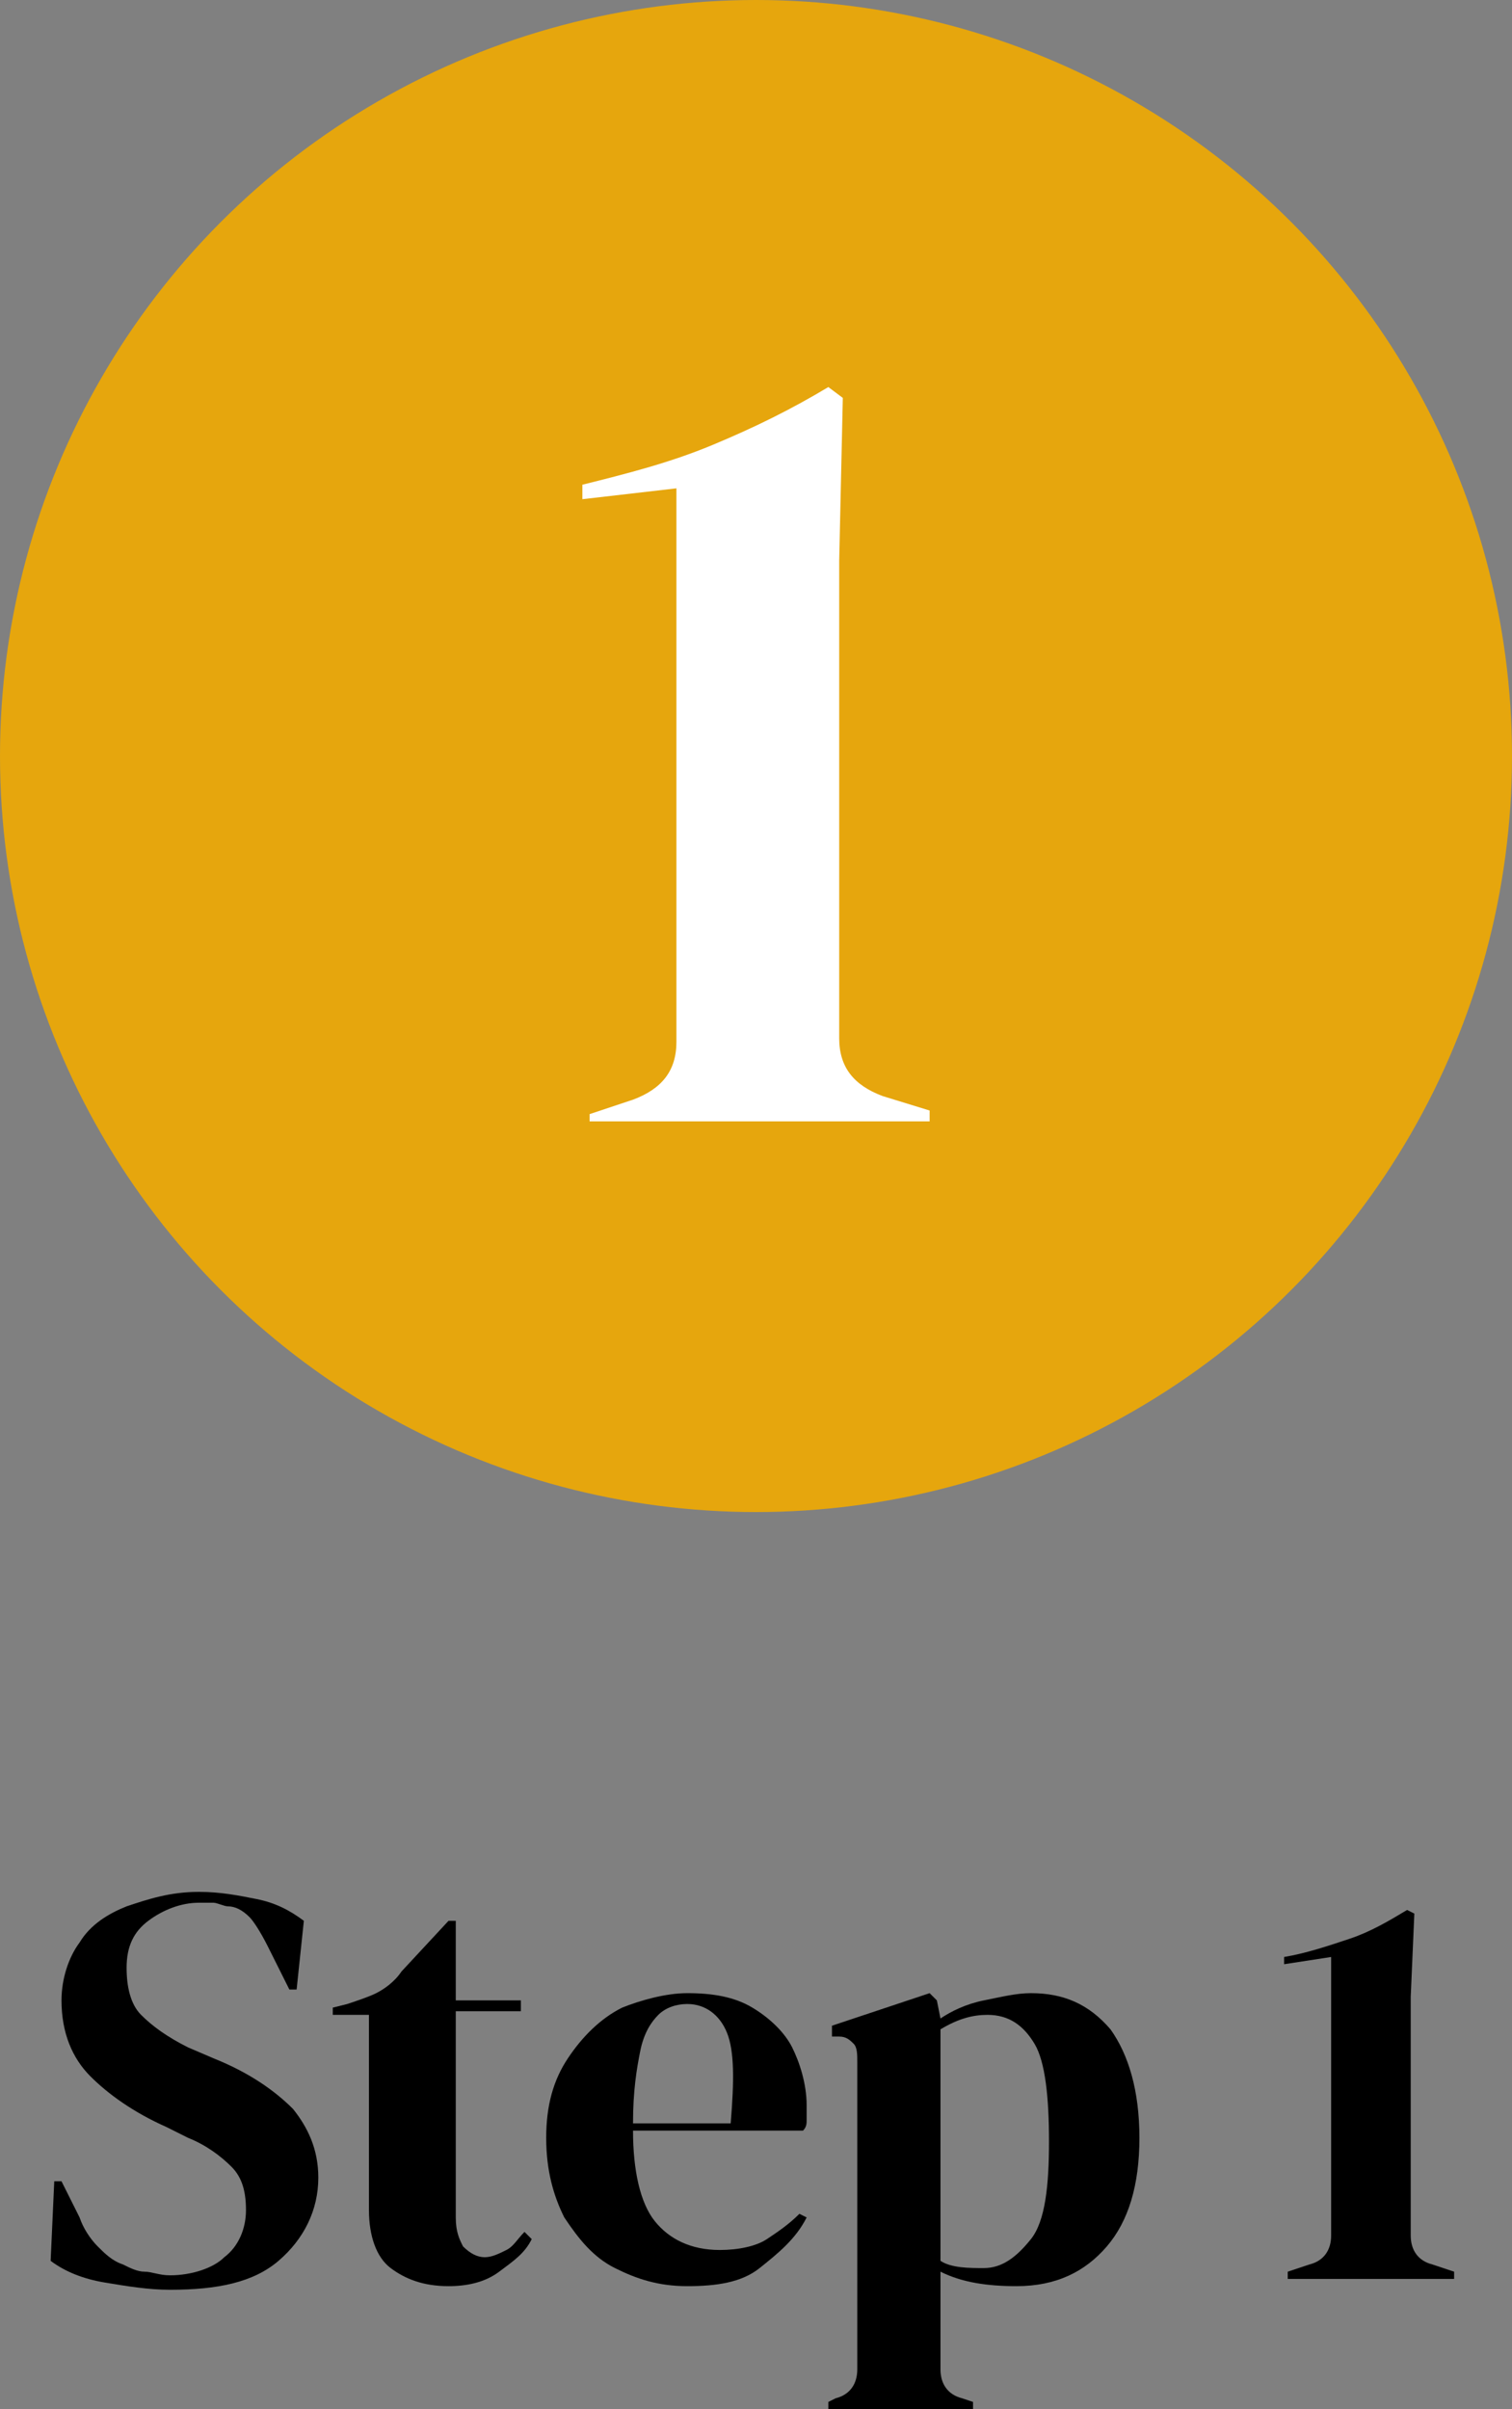
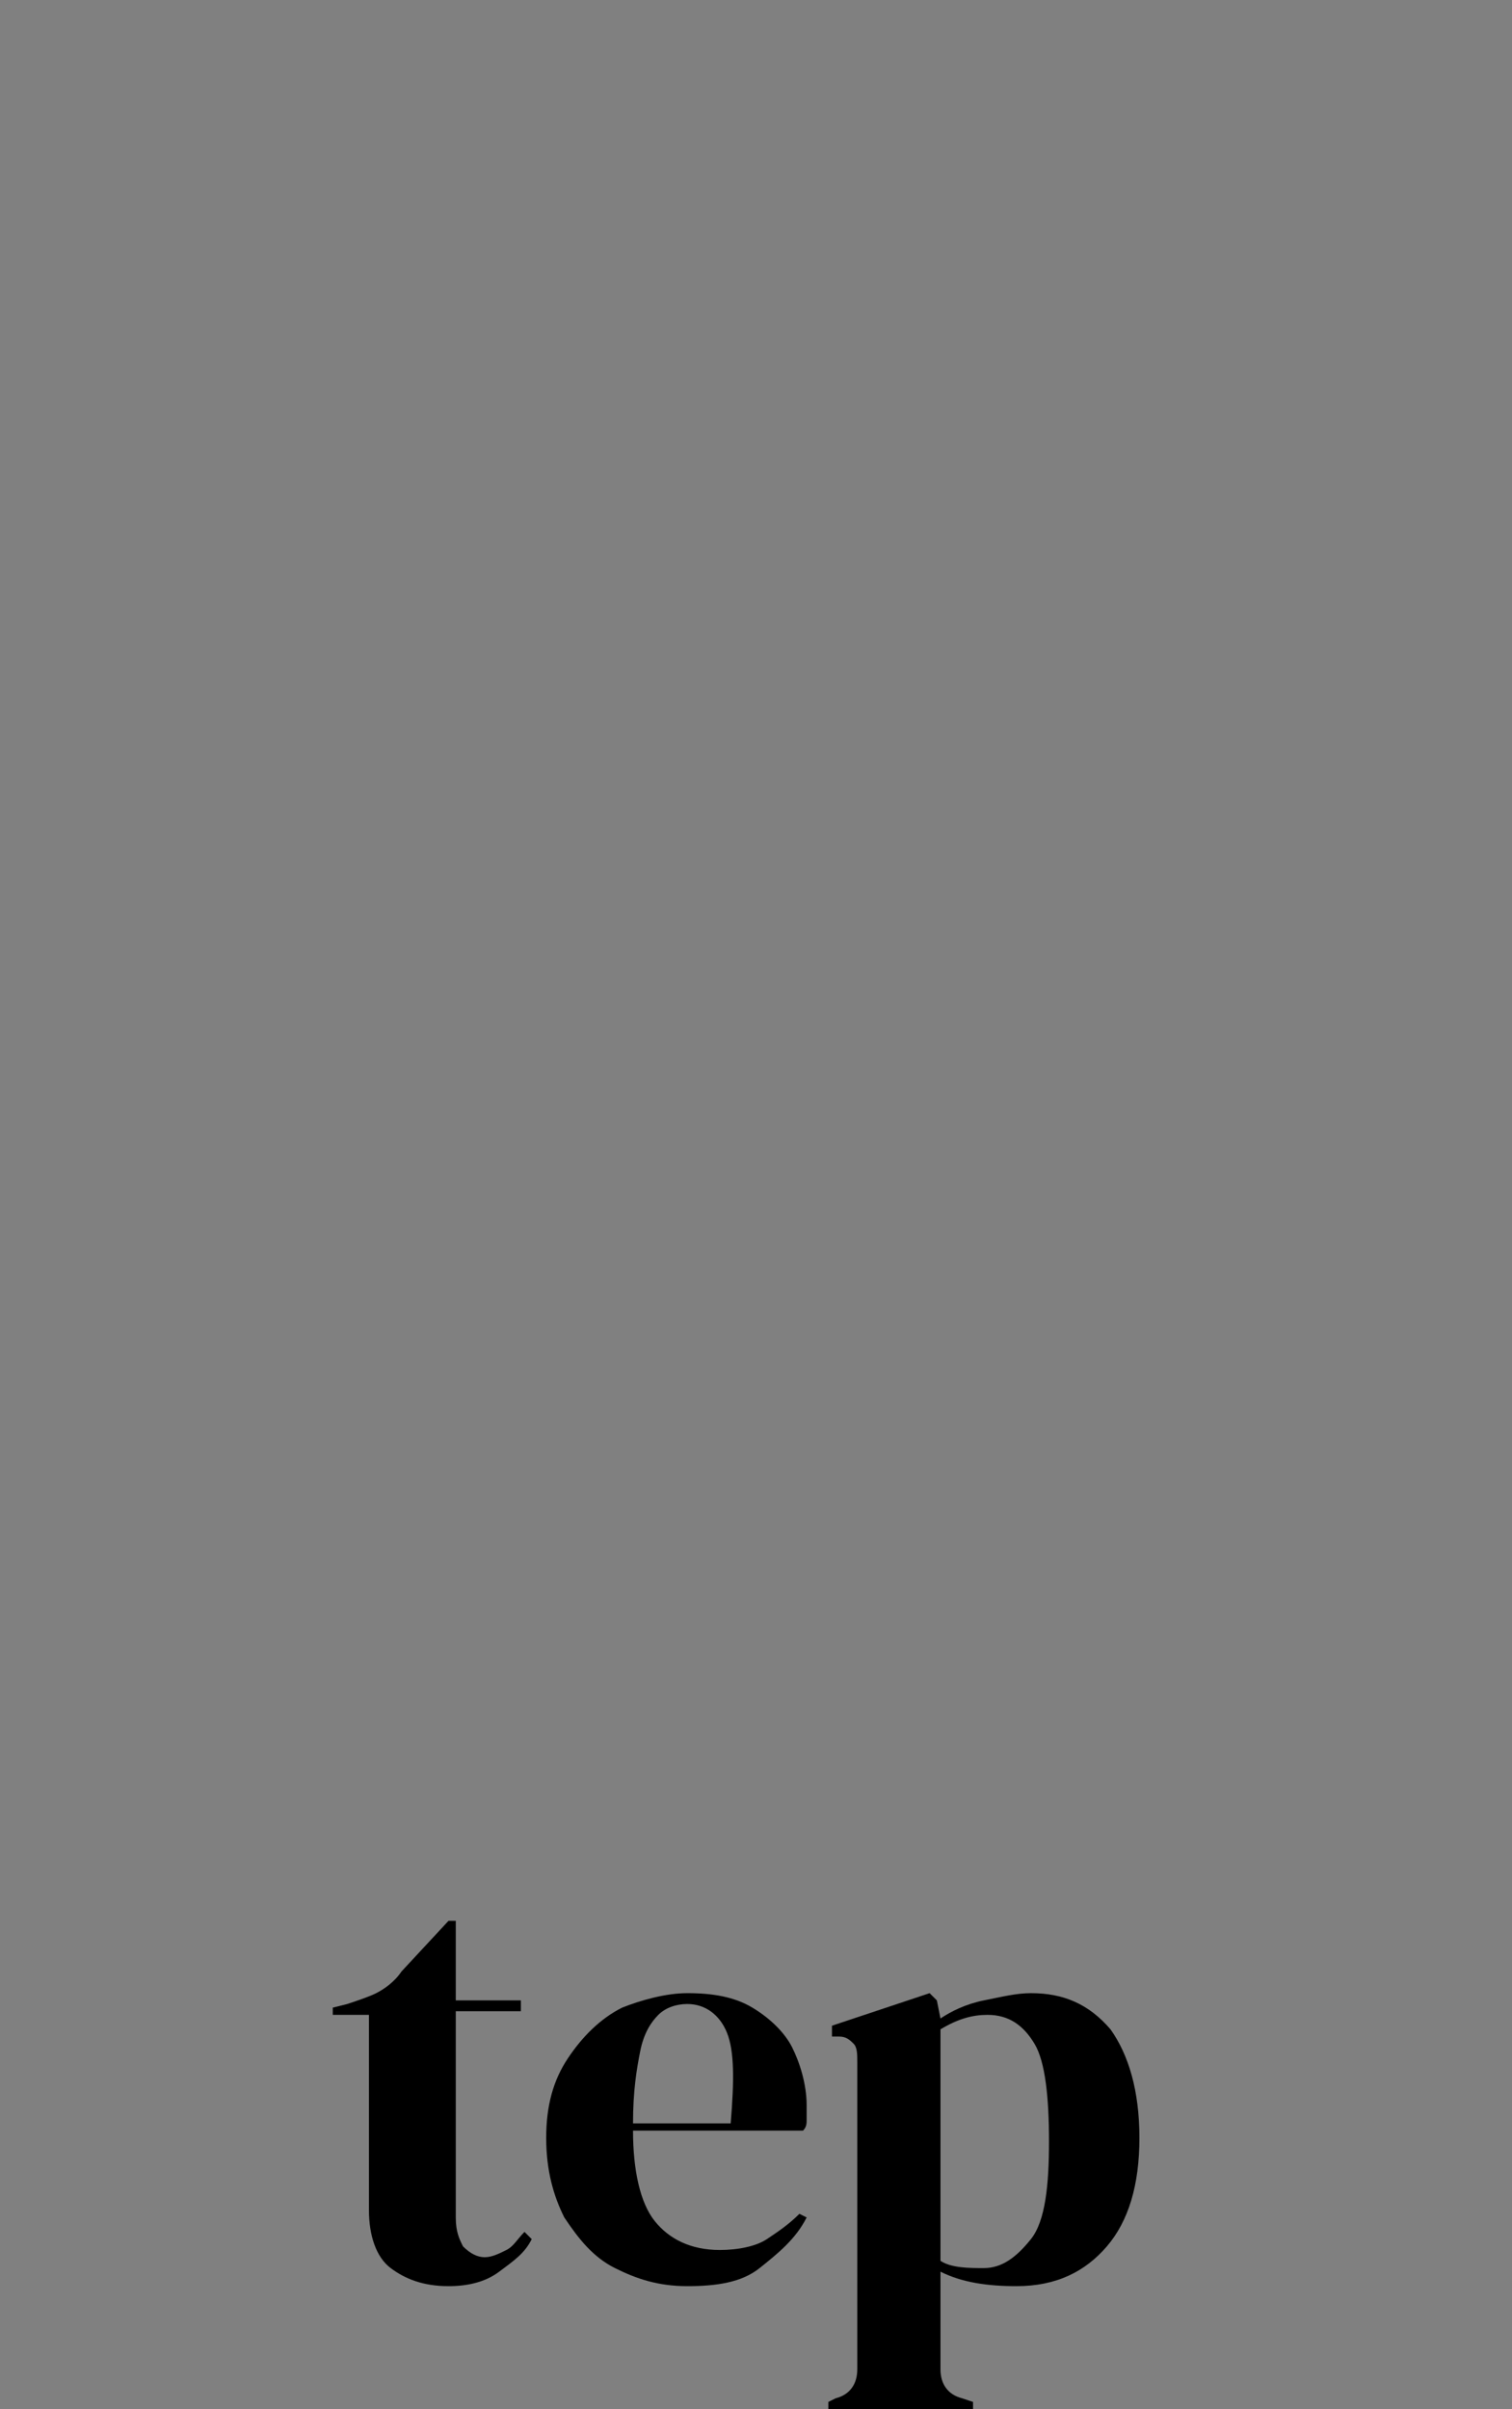
<svg xmlns="http://www.w3.org/2000/svg" version="1.1" id="Layer_1" x="0px" y="0px" viewBox="0 0 41.8 66.6" style="enable-background:new 0 0 41.8 66.6;" xml:space="preserve">
  <rect x="0" y="0" width="41.8" height="66.6" fill="#808080" stroke="none" />
  <style type="text/css">
	.st0{fill:#E6A60D;}
	.st1{fill:#FFFFFF;}
</style>
  <g>
    <g>
-       <circle class="st0" cx="20.9" cy="20.9" r="20.9" />
      <g>
-         <path class="st1" d="M16.3,31.1v-0.3l1.2-0.4c0.8-0.3,1.2-0.8,1.2-1.6V13.5l-2.6,0.3v-0.4c1.2-0.3,2.4-0.6,3.6-1.1s2.2-1,3.2-1.6     l0.4,0.3l-0.1,4.5v13.2c0,0.8,0.4,1.3,1.2,1.6l1.3,0.4v0.3H16.3z" />
-       </g>
+         </g>
    </g>
    <g>
-       <path d="M4.7,63.3c-0.6,0-1.2-0.1-1.8-0.2c-0.6-0.1-1.1-0.3-1.5-0.6l0.1-2.2h0.2l0.5,1c0.1,0.3,0.3,0.6,0.5,0.8    c0.2,0.2,0.4,0.4,0.7,0.5c0.2,0.1,0.4,0.2,0.6,0.2c0.2,0,0.4,0.1,0.7,0.1c0.6,0,1.2-0.2,1.5-0.5c0.4-0.3,0.6-0.8,0.6-1.3    c0-0.5-0.1-0.9-0.4-1.2c-0.3-0.3-0.7-0.6-1.2-0.8l-0.6-0.3c-0.9-0.4-1.6-0.9-2.1-1.4c-0.5-0.5-0.8-1.2-0.8-2.1    c0-0.6,0.2-1.2,0.5-1.6c0.3-0.5,0.8-0.8,1.3-1c0.6-0.2,1.2-0.4,2-0.4c0.6,0,1.1,0.1,1.6,0.2c0.5,0.1,0.9,0.3,1.3,0.6L8.2,55H8    l-0.6-1.2C7.2,53.4,7,53.1,6.9,53c-0.2-0.2-0.4-0.3-0.6-0.3c-0.1,0-0.3-0.1-0.4-0.1s-0.3,0-0.4,0c-0.5,0-1,0.2-1.4,0.5    c-0.4,0.3-0.6,0.7-0.6,1.3c0,0.5,0.1,1,0.4,1.3s0.7,0.6,1.3,0.9l0.7,0.3c1,0.4,1.7,0.9,2.2,1.4c0.4,0.5,0.7,1.1,0.7,1.9    c0,0.9-0.4,1.7-1.1,2.3S6,63.3,4.7,63.3z" />
      <path d="M12.4,63.2c-0.7,0-1.2-0.2-1.6-0.5s-0.6-0.9-0.6-1.6v-5.4H9.2v-0.2l0.4-0.1c0.3-0.1,0.6-0.2,0.8-0.3    c0.2-0.1,0.5-0.3,0.7-0.6l1.3-1.4h0.2l0,2.2h1.8v0.3h-1.8v5.7c0,0.4,0.1,0.6,0.2,0.8c0.2,0.2,0.4,0.3,0.6,0.3    c0.2,0,0.4-0.1,0.6-0.2c0.2-0.1,0.3-0.3,0.5-0.5l0.2,0.2c-0.2,0.4-0.5,0.6-0.9,0.9C13.4,63.1,12.9,63.2,12.4,63.2z" />
      <path d="M19,55.1c0.7,0,1.3,0.1,1.8,0.4c0.5,0.3,0.9,0.7,1.1,1.1s0.4,1,0.4,1.6c0,0.1,0,0.2,0,0.4c0,0.1,0,0.2-0.1,0.3h-4.7    c0,1.1,0.2,2,0.6,2.5c0.4,0.5,1,0.8,1.8,0.8c0.5,0,1-0.1,1.3-0.3s0.6-0.4,0.9-0.7l0.2,0.1c-0.3,0.6-0.8,1-1.3,1.4s-1.2,0.5-2,0.5    c-0.8,0-1.4-0.2-2-0.5c-0.6-0.3-1-0.8-1.4-1.4c-0.3-0.6-0.5-1.3-0.5-2.2c0-0.9,0.2-1.6,0.6-2.2c0.4-0.6,0.9-1.1,1.5-1.4    C17.7,55.3,18.4,55.1,19,55.1z M19,55.4c-0.3,0-0.6,0.1-0.8,0.3c-0.2,0.2-0.4,0.5-0.5,1c-0.1,0.5-0.2,1.1-0.2,2h2.7    c0.1-1.2,0.1-2-0.1-2.5C19.9,55.7,19.5,55.4,19,55.4z" />
      <path d="M22.9,66.6v-0.2l0.2-0.1c0.4-0.1,0.6-0.4,0.6-0.8V57c0-0.2,0-0.4-0.1-0.5c-0.1-0.1-0.2-0.2-0.4-0.2l-0.2,0V56l2.7-0.9    l0.2,0.2l0.1,0.5c0.3-0.2,0.7-0.4,1.2-0.5s0.9-0.2,1.3-0.2c0.9,0,1.6,0.3,2.2,1c0.5,0.7,0.8,1.7,0.8,3c0,1.3-0.3,2.3-0.9,3    c-0.6,0.7-1.4,1.1-2.5,1.1c-0.8,0-1.5-0.1-2.1-0.4v2.7c0,0.4,0.2,0.7,0.6,0.8l0.3,0.1v0.2H22.9z M27.2,62.7c0.5,0,0.9-0.3,1.3-0.8    s0.5-1.5,0.5-2.7s-0.1-2.2-0.4-2.7c-0.3-0.5-0.7-0.8-1.3-0.8c-0.4,0-0.8,0.1-1.3,0.4v6.4C26.3,62.7,26.8,62.7,27.2,62.7z" />
-       <path d="M35.6,63v-0.2l0.6-0.2c0.4-0.1,0.6-0.4,0.6-0.8v-7.7l-1.3,0.2v-0.2c0.6-0.1,1.2-0.3,1.8-0.5s1.1-0.5,1.6-0.8l0.2,0.1    l-0.1,2.3v6.6c0,0.4,0.2,0.7,0.6,0.8l0.6,0.2V63H35.6z" />
    </g>
  </g>
</svg>